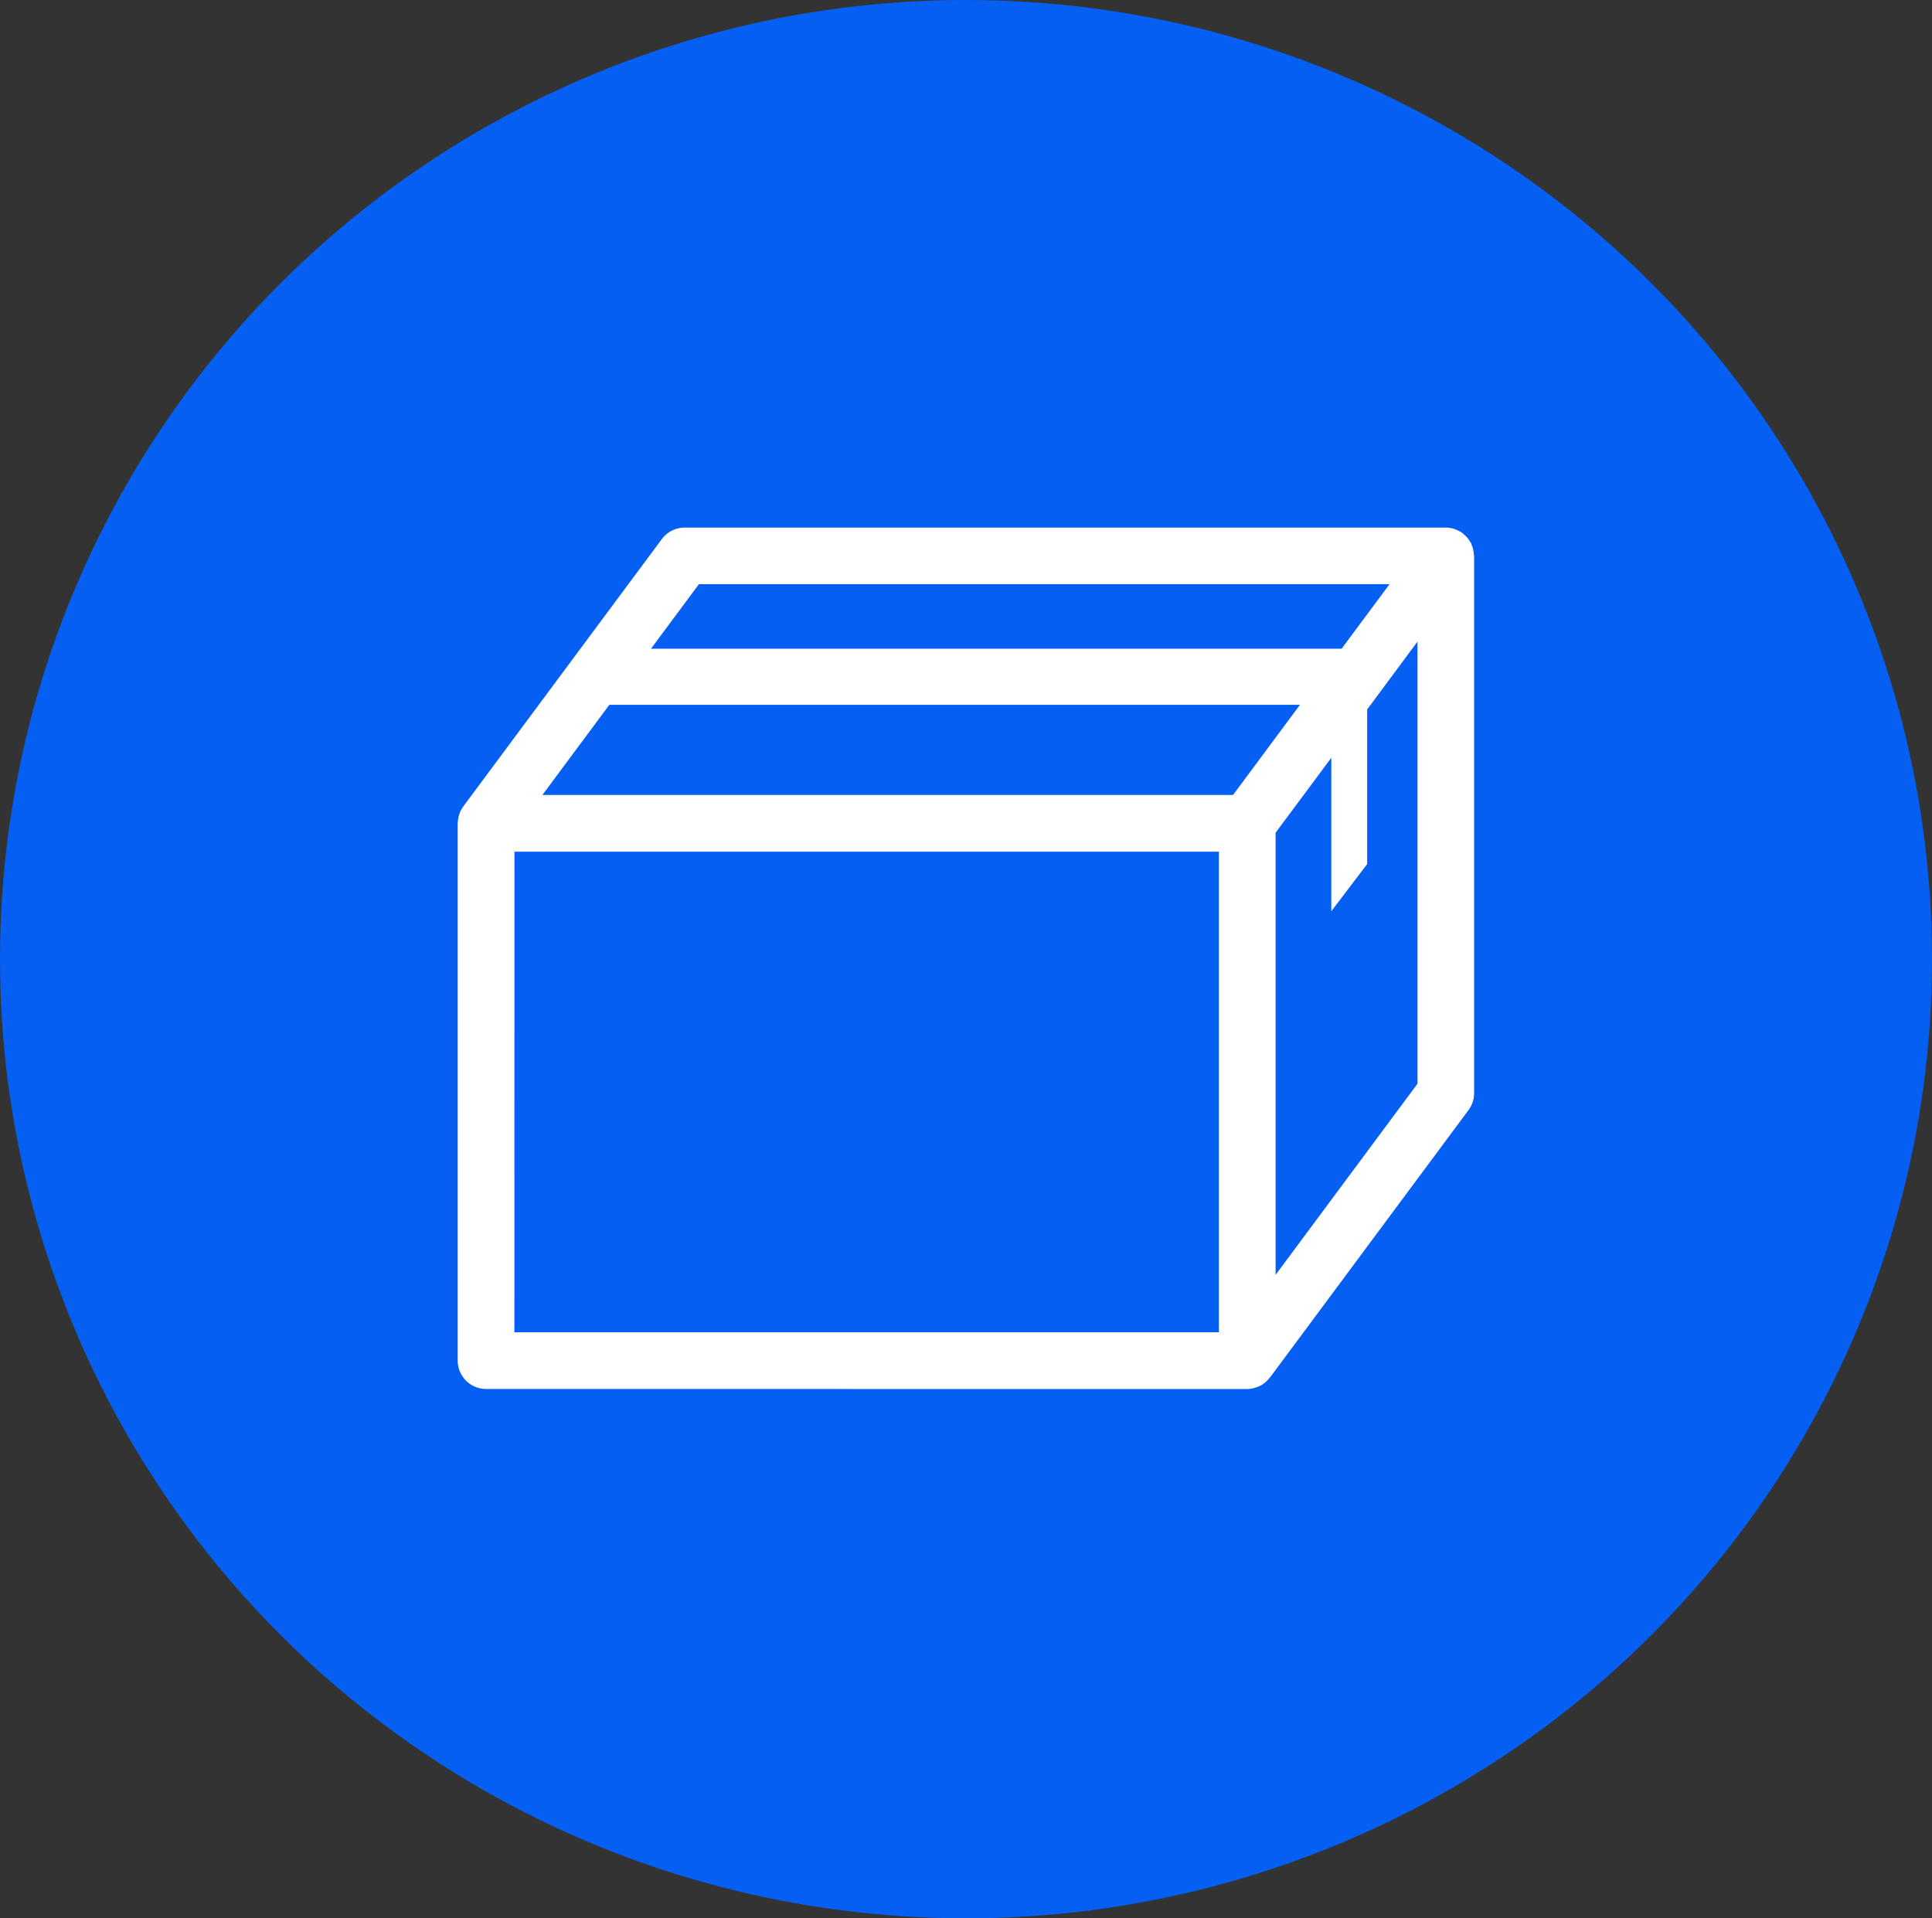
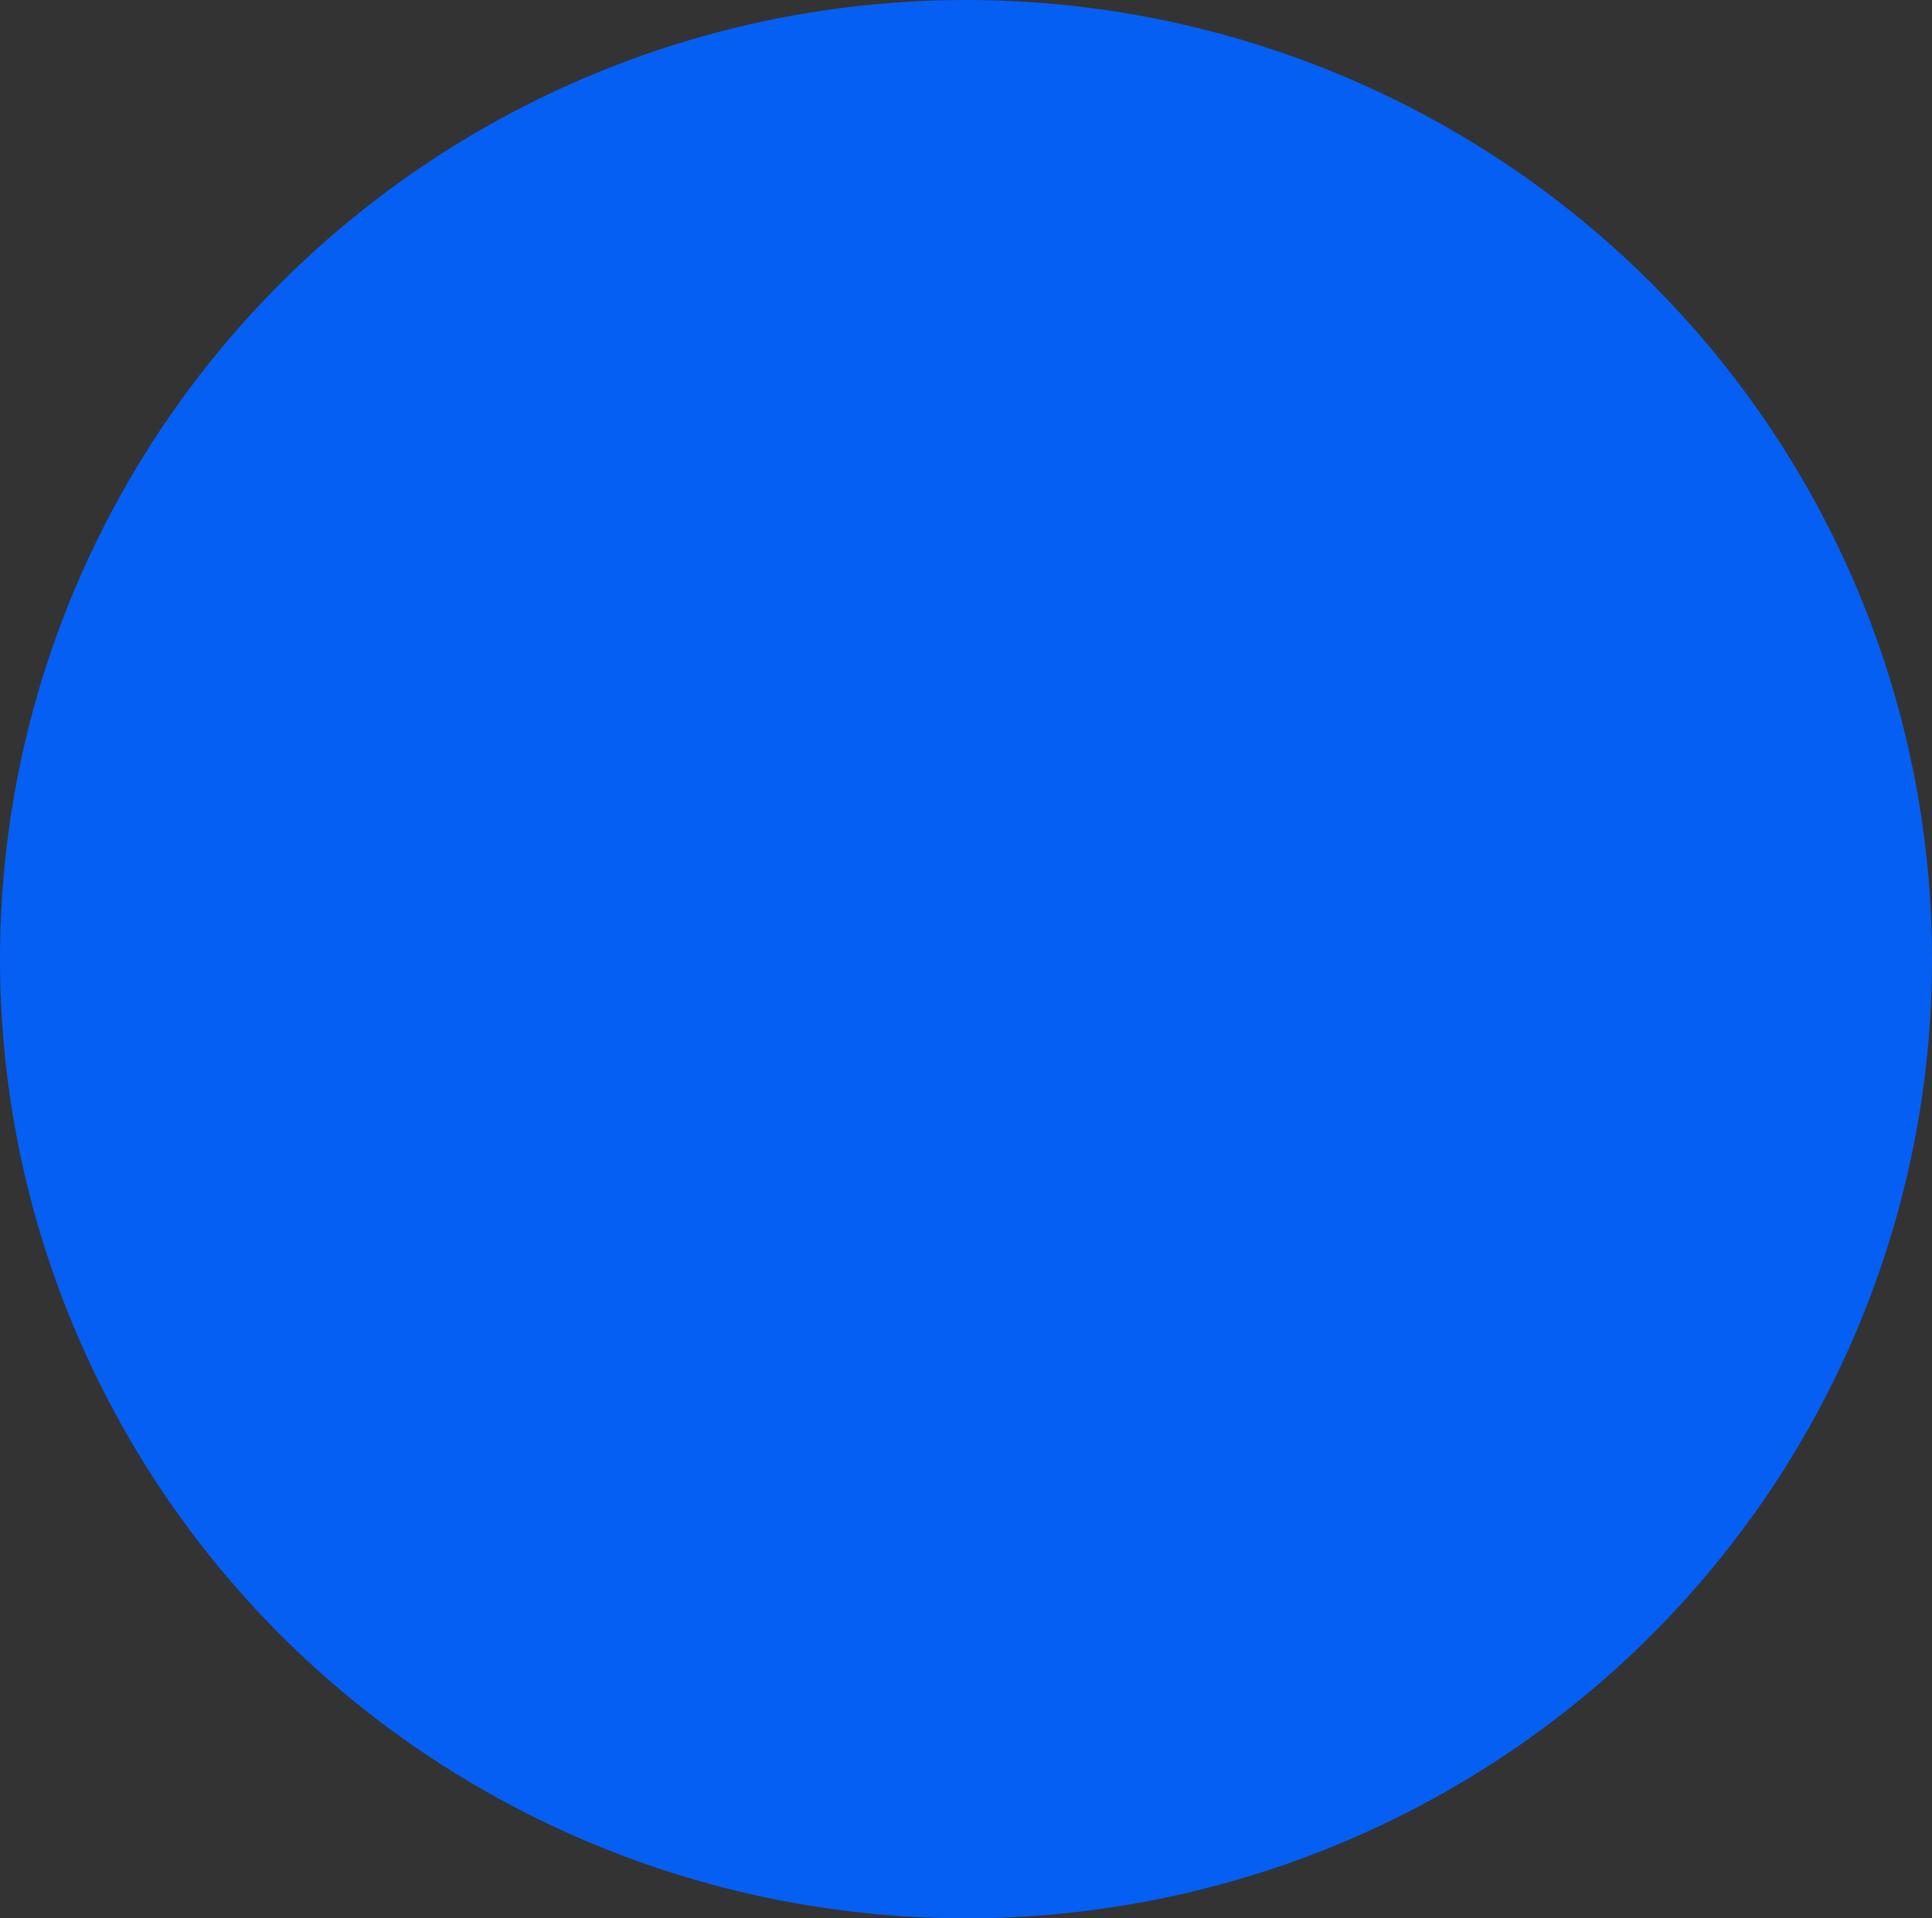
<svg xmlns="http://www.w3.org/2000/svg" width="130.922" height="130" viewBox="0 0 130.922 130">
  <rect x="0" y="0" width="130.922" height="130" fill="#333333" stroke="none" />
  <g data-name="Group 301" transform="translate(.286 -.393)">
    <ellipse data-name="Ellipse 2" cx="65.461" cy="65" rx="65.461" ry="65" transform="translate(-.286 .393)" fill="#055ff3" />
-     <path data-name="Path 182" d="M32.65 94.52a1.924 1.924 0 0 1-1.921-1.921V56.184a.984.984 0 0 0 .01-.1c0-.04.008-.083.014-.128a1.856 1.856 0 0 1 .082-.365l.021-.071.009-.032a1.926 1.926 0 0 1 .223-.408.507.507 0 0 0 .036-.058l13.441-18.1a1.928 1.928 0 0 1 1.542-.775h51.611a1.891 1.891 0 0 1 .539.089l.017.005h.021a.948.948 0 0 0 .12.061 1.935 1.935 0 0 1 .351.18 1.335 1.335 0 0 1 .12.1l.046.04a1.968 1.968 0 0 1 .238.24 1.766 1.766 0 0 1 .135.2c.023.038.05.073.077.109l.021.028.007.025a1.153 1.153 0 0 0 .043.129 1.989 1.989 0 0 1 .077.226 1.914 1.914 0 0 1 .054.343 1.028 1.028 0 0 0 .023.142v36.409a1.91 1.91 0 0 1-.378 1.146l-13.436 18.1a.6.6 0 0 0-.061.062 1.927 1.927 0 0 1-.366.36 1.329 1.329 0 0 0-.052.043 1.856 1.856 0 0 1-.459.225c-.038.014-.07.023-.1.032a1.893 1.893 0 0 1-.524.084zm1.921-3.843h47.741V58.111H34.576zm51.584-33.852v29.961l9.616-12.953v-29.96l-3.413 4.6v10.479l-2.428 3.193v-10.4zm-49.686-2.557h46.8l4.536-6.11h-46.8zm7.359-9.913h46.8l3.247-4.373h-46.8z" fill="#fff" />
  </g>
</svg>